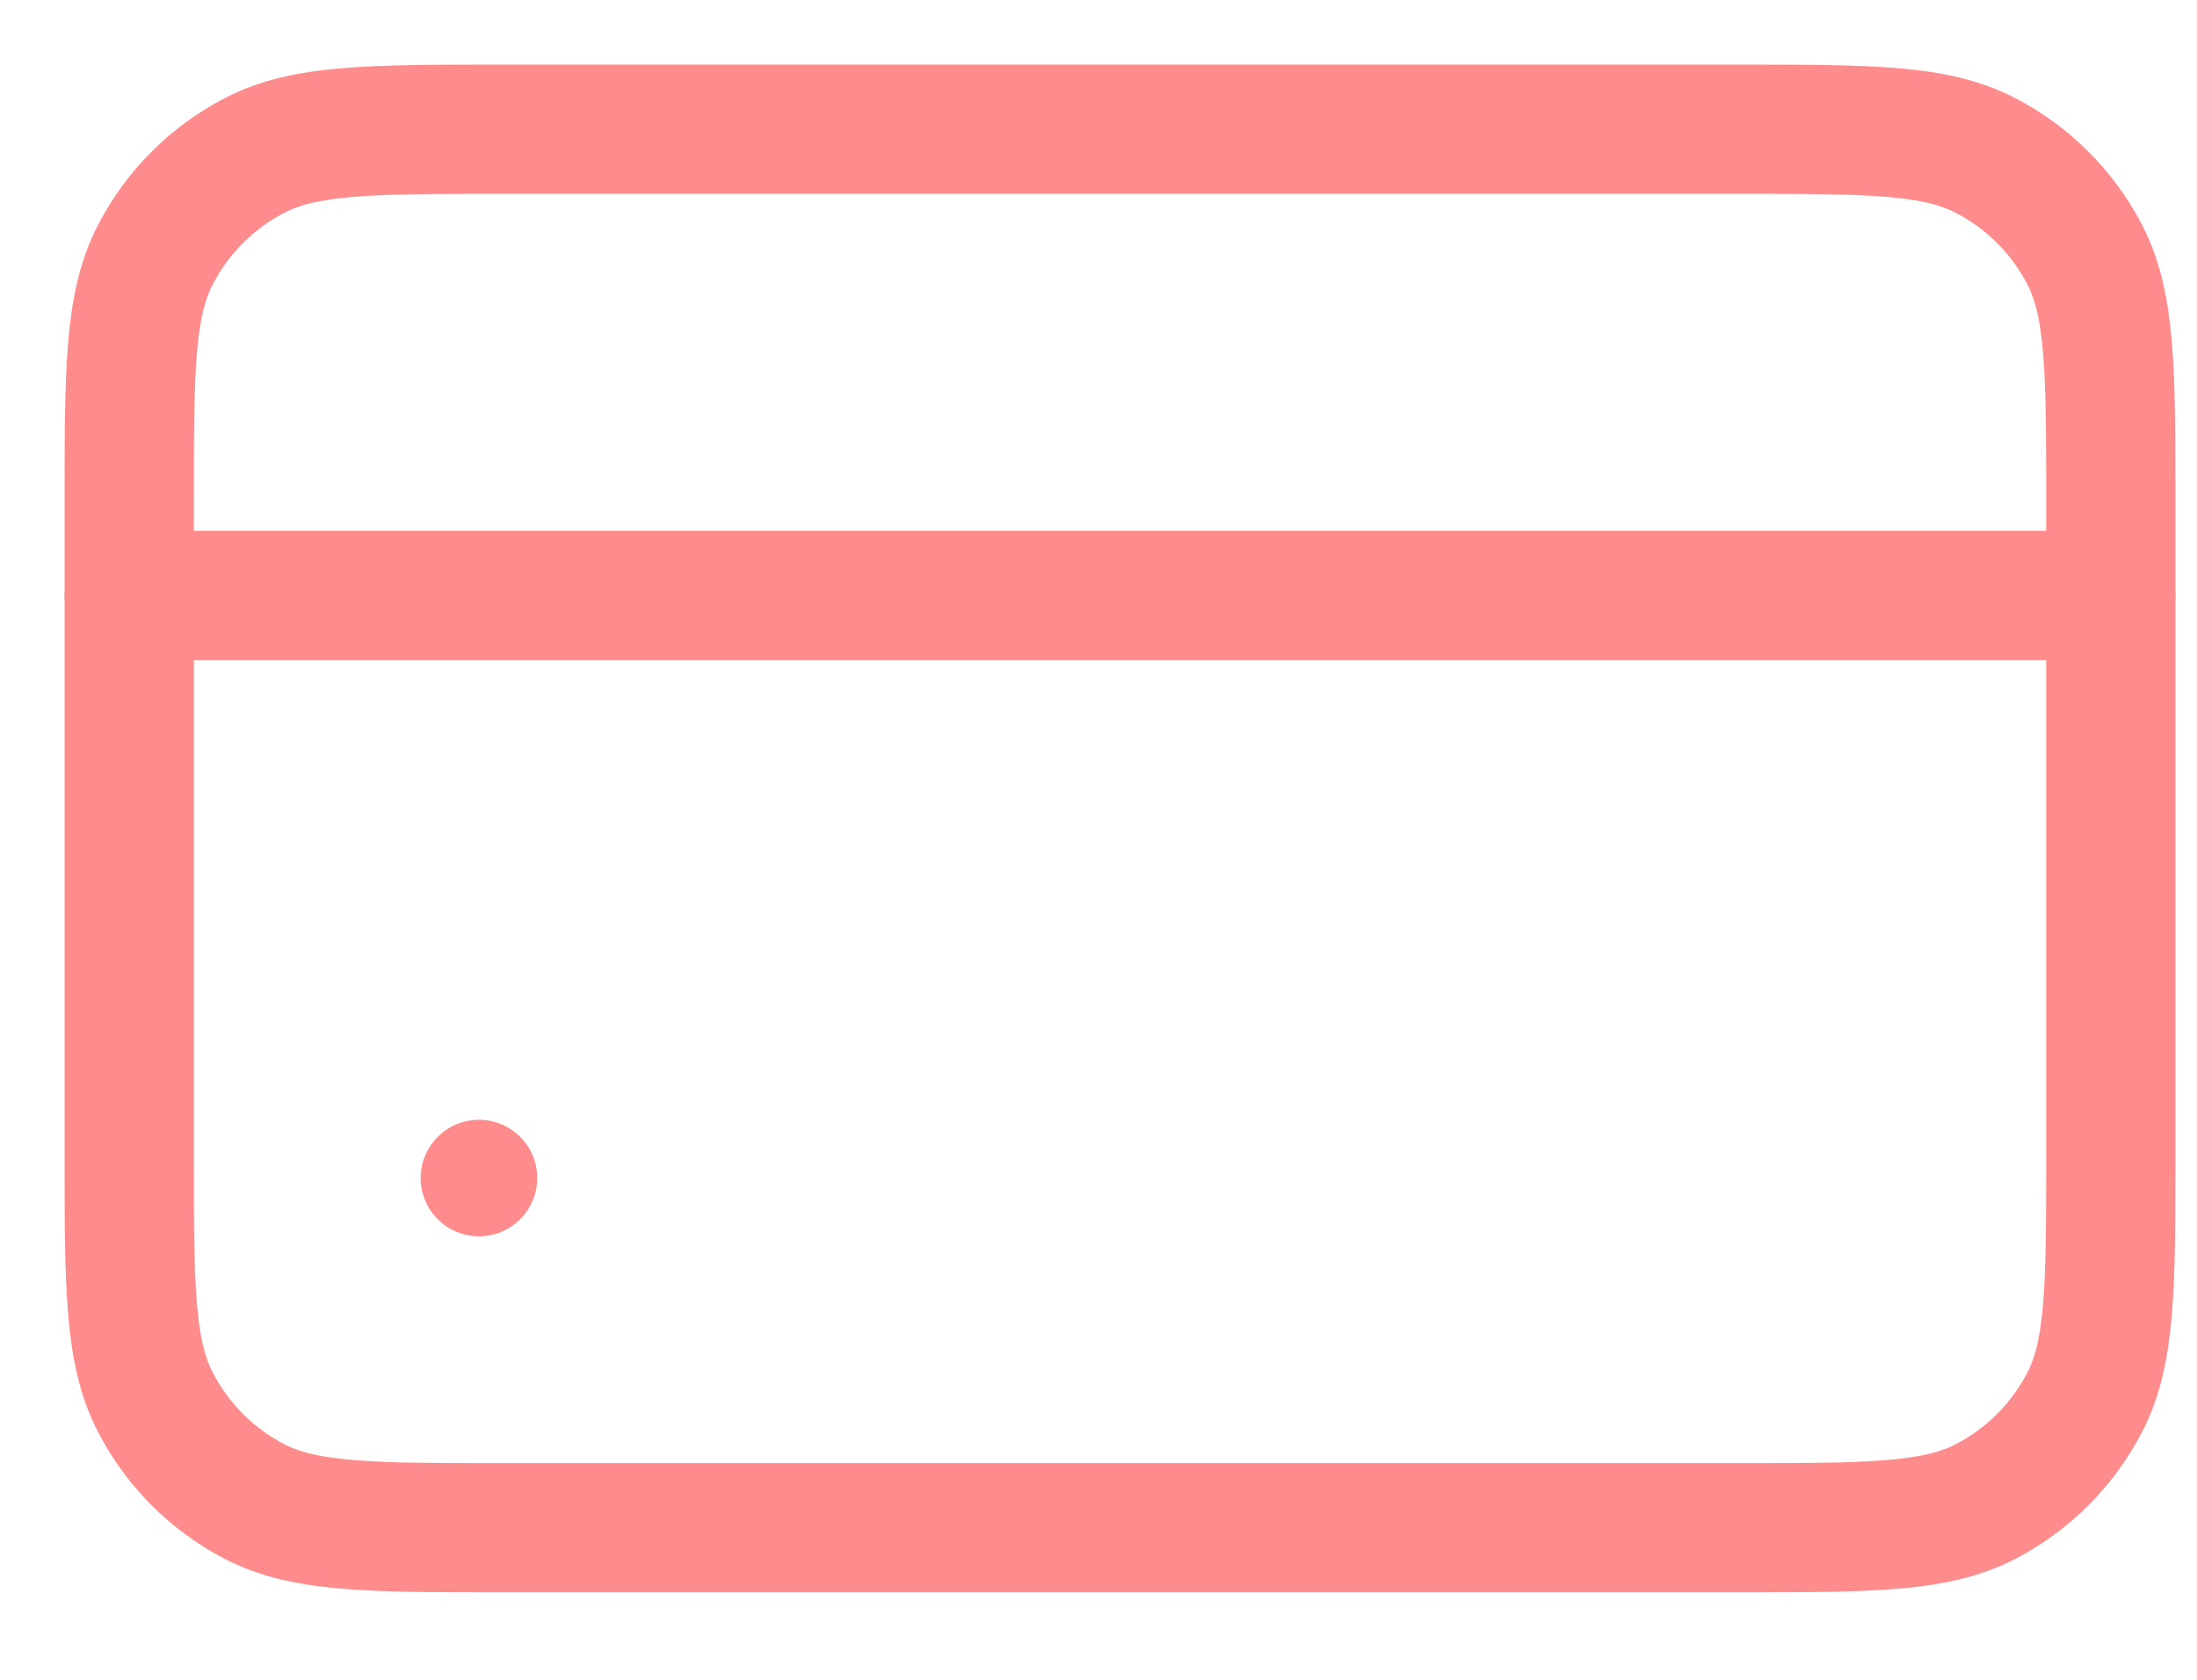
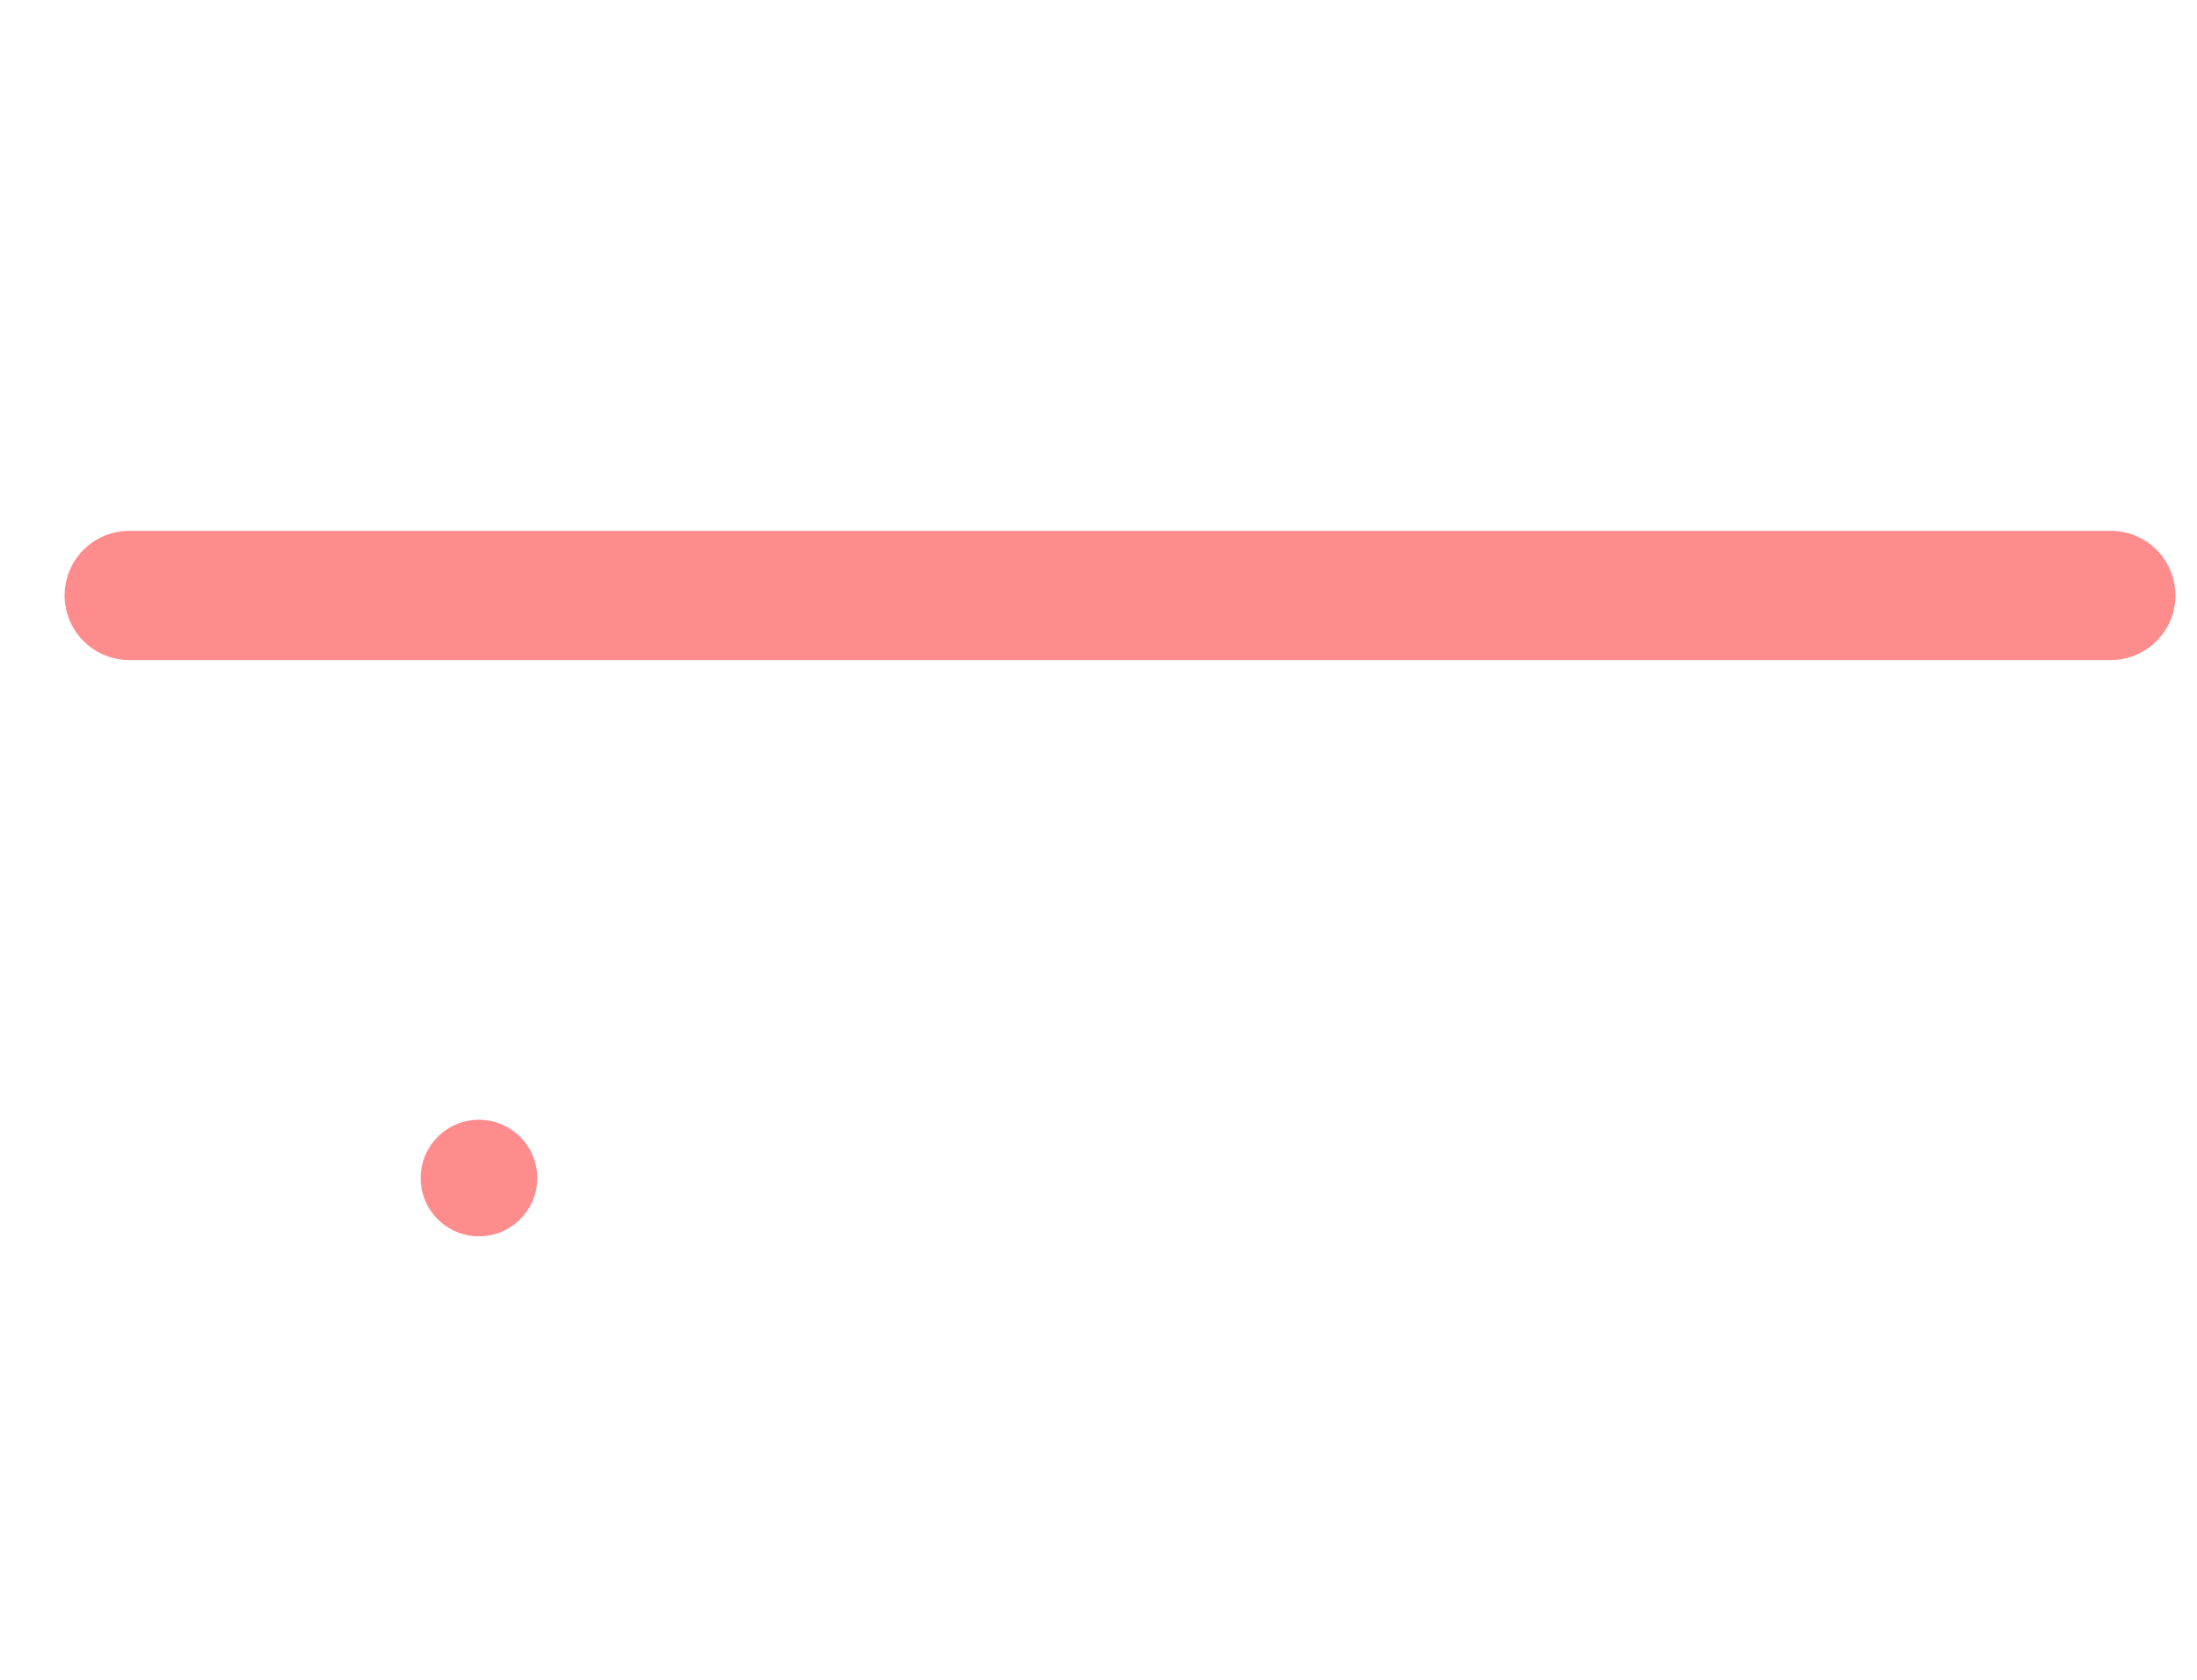
<svg xmlns="http://www.w3.org/2000/svg" width="17" height="13" viewBox="0 0 17 13" fill="none">
-   <path d="M1 3.898C1 2.873 1 2.36 1.203 1.97C1.373 1.641 1.641 1.373 1.97 1.203C2.36 1 2.873 1 3.898 1H13.435C14.46 1 14.973 1 15.363 1.203C15.692 1.373 15.96 1.641 16.131 1.97C16.333 2.36 16.333 2.873 16.333 3.898V8.926C16.333 9.951 16.333 10.463 16.131 10.853C15.96 11.182 15.692 11.45 15.363 11.621C14.973 11.823 14.46 11.823 13.435 11.823H3.898C2.873 11.823 2.36 11.823 1.97 11.621C1.641 11.45 1.373 11.182 1.203 10.853C1 10.463 1 9.951 1 8.926V3.898Z" stroke="#FF8C8D" />
  <path d="M1 4.608L16.333 4.608" stroke="#FF8C8D" stroke-linecap="round" />
  <circle cx="3.706" cy="9.117" r="0.451" fill="#FF8C8D" />
</svg>